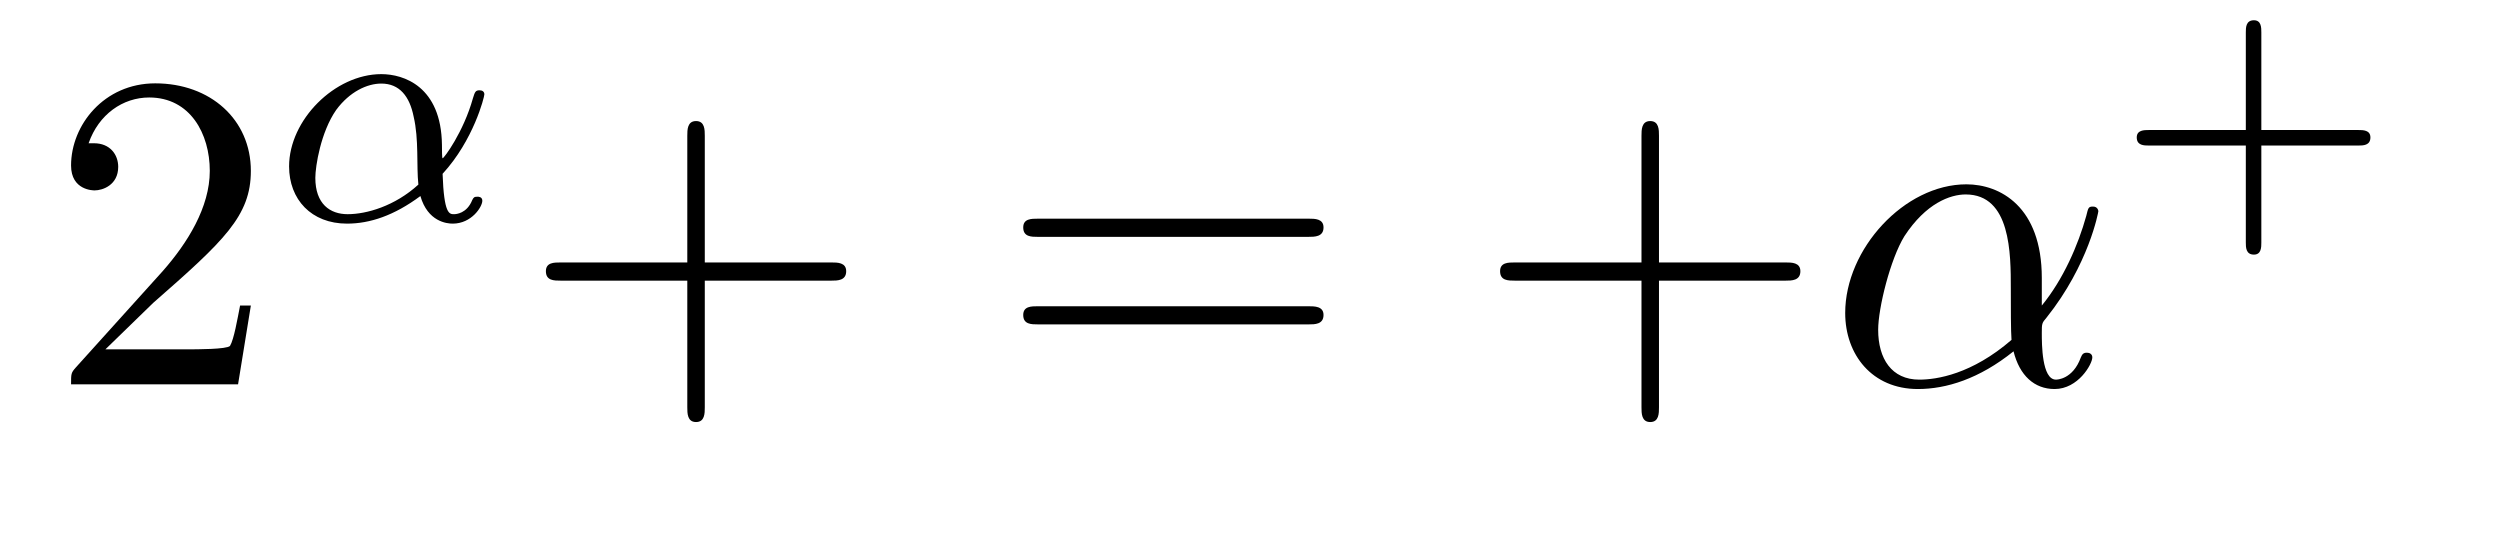
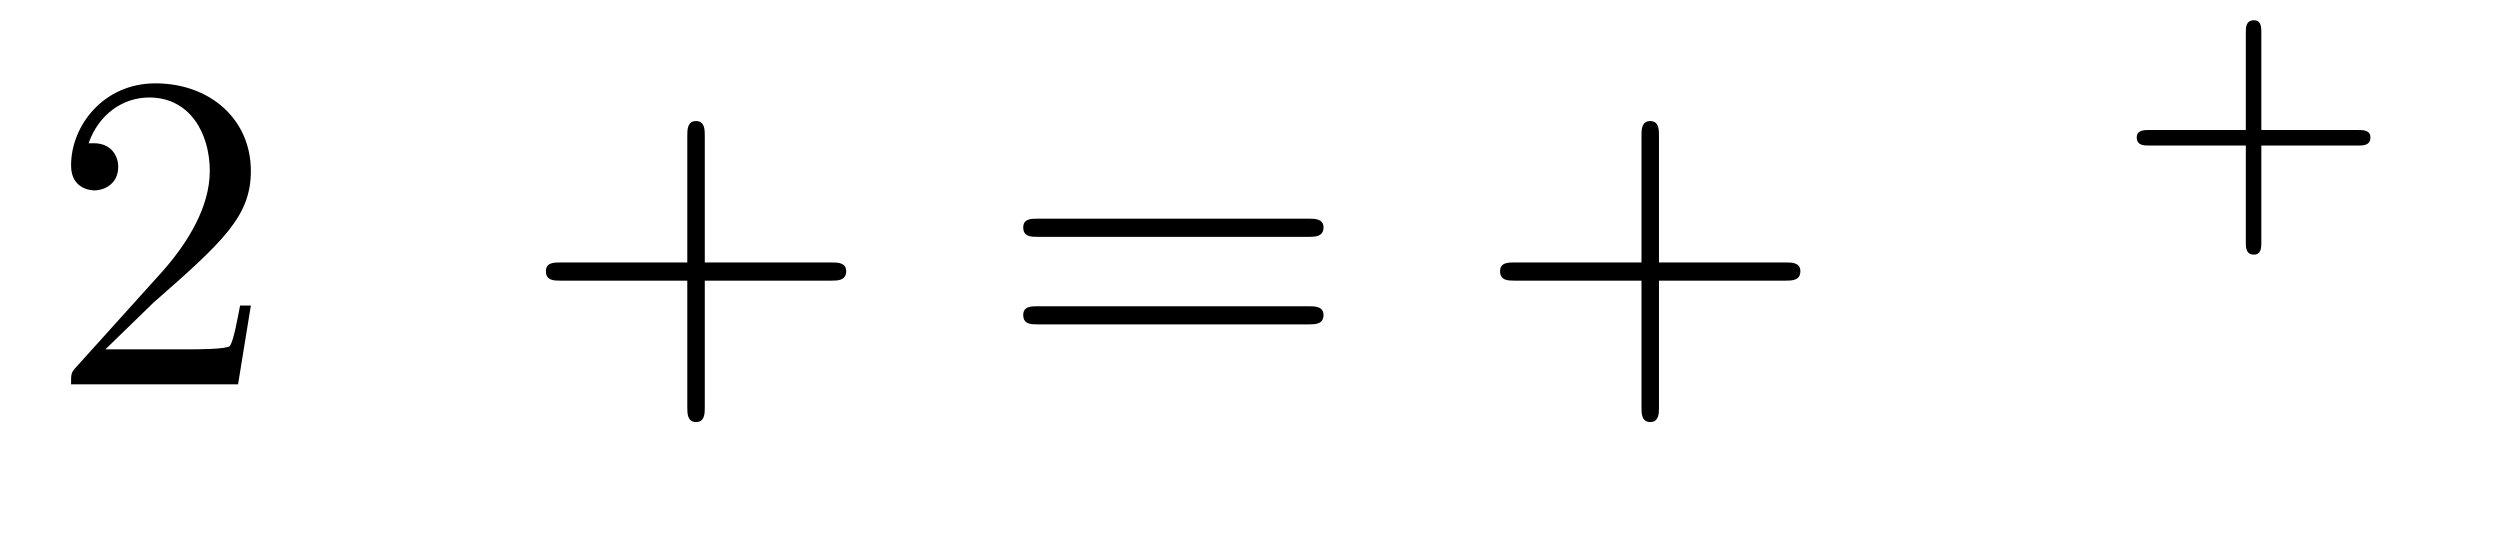
<svg xmlns="http://www.w3.org/2000/svg" xmlns:xlink="http://www.w3.org/1999/xlink" width="58.01pt" height="12.501pt" viewBox="0 0 58.01 12.501" version="1.2">
  <defs>
    <g>
      <symbol overflow="visible" id="glyph0-0">
        <path style="stroke:none;" d="" />
      </symbol>
      <symbol overflow="visible" id="glyph0-1">
        <path style="stroke:none;" d="M 1.328 -0.812 L 2.438 -1.891 C 4.078 -3.328 4.703 -3.906 4.703 -4.953 C 4.703 -6.141 3.766 -6.984 2.484 -6.984 C 1.297 -6.984 0.531 -6.016 0.531 -5.078 C 0.531 -4.5 1.047 -4.5 1.078 -4.5 C 1.266 -4.5 1.625 -4.625 1.625 -5.047 C 1.625 -5.328 1.438 -5.594 1.062 -5.594 C 0.984 -5.594 0.969 -5.594 0.938 -5.594 C 1.172 -6.266 1.734 -6.656 2.344 -6.656 C 3.297 -6.656 3.75 -5.812 3.75 -4.953 C 3.75 -4.109 3.234 -3.281 2.656 -2.625 L 0.641 -0.391 C 0.531 -0.266 0.531 -0.25 0.531 0 L 4.406 0 L 4.703 -1.828 L 4.453 -1.828 C 4.391 -1.516 4.312 -1.047 4.219 -0.891 C 4.141 -0.812 3.453 -0.812 3.219 -0.812 Z M 1.328 -0.812 " />
      </symbol>
      <symbol overflow="visible" id="glyph0-2">
        <path style="stroke:none;" d="M 4.281 -2.406 L 7.219 -2.406 C 7.359 -2.406 7.562 -2.406 7.562 -2.625 C 7.562 -2.828 7.359 -2.828 7.219 -2.828 L 4.281 -2.828 L 4.281 -5.766 C 4.281 -5.906 4.281 -6.109 4.078 -6.109 C 3.875 -6.109 3.875 -5.906 3.875 -5.766 L 3.875 -2.828 L 0.938 -2.828 C 0.781 -2.828 0.594 -2.828 0.594 -2.625 C 0.594 -2.406 0.781 -2.406 0.938 -2.406 L 3.875 -2.406 L 3.875 0.531 C 3.875 0.672 3.875 0.875 4.078 0.875 C 4.281 0.875 4.281 0.672 4.281 0.531 Z M 4.281 -2.406 " />
      </symbol>
      <symbol overflow="visible" id="glyph0-3">
        <path style="stroke:none;" d="M 7.203 -3.422 C 7.359 -3.422 7.562 -3.422 7.562 -3.641 C 7.562 -3.844 7.359 -3.844 7.219 -3.844 L 0.938 -3.844 C 0.781 -3.844 0.594 -3.844 0.594 -3.641 C 0.594 -3.422 0.781 -3.422 0.938 -3.422 Z M 7.219 -1.391 C 7.359 -1.391 7.562 -1.391 7.562 -1.609 C 7.562 -1.812 7.359 -1.812 7.203 -1.812 L 0.938 -1.812 C 0.781 -1.812 0.594 -1.812 0.594 -1.609 C 0.594 -1.391 0.781 -1.391 0.938 -1.391 Z M 7.219 -1.391 " />
      </symbol>
      <symbol overflow="visible" id="glyph1-0">
        <path style="stroke:none;" d="" />
      </symbol>
      <symbol overflow="visible" id="glyph1-1">
-         <path style="stroke:none;" d="M 3.906 -1.078 C 4.625 -1.859 4.875 -2.859 4.875 -2.922 C 4.875 -2.984 4.828 -3.016 4.766 -3.016 C 4.672 -3.016 4.656 -2.984 4.609 -2.828 C 4.391 -2.047 3.938 -1.438 3.906 -1.438 C 3.891 -1.438 3.891 -1.641 3.891 -1.75 C 3.875 -3.109 3 -3.391 2.484 -3.391 C 1.406 -3.391 0.344 -2.328 0.344 -1.25 C 0.344 -0.484 0.859 0.078 1.688 0.078 C 2.219 0.078 2.781 -0.109 3.391 -0.562 C 3.562 0.031 4 0.078 4.141 0.078 C 4.578 0.078 4.828 -0.312 4.828 -0.453 C 4.828 -0.547 4.734 -0.547 4.719 -0.547 C 4.641 -0.547 4.625 -0.531 4.594 -0.469 C 4.469 -0.156 4.219 -0.141 4.172 -0.141 C 4.062 -0.141 3.938 -0.141 3.906 -1.078 Z M 3.344 -0.828 C 2.797 -0.328 2.141 -0.141 1.703 -0.141 C 1.297 -0.141 0.953 -0.375 0.953 -0.984 C 0.953 -1.25 1.078 -2.047 1.438 -2.562 C 1.75 -2.984 2.156 -3.172 2.484 -3.172 C 2.906 -3.172 3.141 -2.875 3.234 -2.406 C 3.359 -1.875 3.297 -1.266 3.344 -0.828 Z M 3.344 -0.828 " />
-       </symbol>
+         </symbol>
      <symbol overflow="visible" id="glyph2-0">
        <path style="stroke:none;" d="" />
      </symbol>
      <symbol overflow="visible" id="glyph2-1">
-         <path style="stroke:none;" d="M 5 -2.469 C 5 -4.125 4.031 -4.641 3.25 -4.641 C 1.812 -4.641 0.438 -3.141 0.438 -1.656 C 0.438 -0.688 1.062 0.109 2.125 0.109 C 2.781 0.109 3.547 -0.125 4.344 -0.766 C 4.484 -0.203 4.828 0.109 5.297 0.109 C 5.844 0.109 6.172 -0.469 6.172 -0.625 C 6.172 -0.703 6.109 -0.734 6.047 -0.734 C 5.969 -0.734 5.938 -0.703 5.906 -0.625 C 5.719 -0.109 5.344 -0.109 5.328 -0.109 C 5 -0.109 5 -0.938 5 -1.188 C 5 -1.406 5 -1.422 5.109 -1.547 C 6.094 -2.781 6.312 -4 6.312 -4.016 C 6.312 -4.031 6.297 -4.125 6.188 -4.125 C 6.078 -4.125 6.078 -4.094 6.031 -3.906 C 5.844 -3.234 5.5 -2.438 5 -1.828 Z M 4.297 -1.031 C 3.375 -0.234 2.562 -0.109 2.156 -0.109 C 1.516 -0.109 1.203 -0.594 1.203 -1.266 C 1.203 -1.766 1.484 -2.906 1.812 -3.438 C 2.312 -4.203 2.875 -4.406 3.234 -4.406 C 4.281 -4.406 4.281 -3.031 4.281 -2.219 C 4.281 -1.828 4.281 -1.219 4.297 -1.031 Z M 4.297 -1.031 " />
-       </symbol>
+         </symbol>
      <symbol overflow="visible" id="glyph3-0">
        <path style="stroke:none;" d="" />
      </symbol>
      <symbol overflow="visible" id="glyph3-1">
        <path style="stroke:none;" d="M 3.344 -1.734 L 5.594 -1.734 C 5.703 -1.734 5.875 -1.734 5.875 -1.922 C 5.875 -2.094 5.703 -2.094 5.594 -2.094 L 3.344 -2.094 L 3.344 -4.359 C 3.344 -4.469 3.344 -4.641 3.172 -4.641 C 2.984 -4.641 2.984 -4.469 2.984 -4.359 L 2.984 -2.094 L 0.734 -2.094 C 0.625 -2.094 0.453 -2.094 0.453 -1.922 C 0.453 -1.734 0.625 -1.734 0.734 -1.734 L 2.984 -1.734 L 2.984 0.516 C 2.984 0.625 2.984 0.797 3.172 0.797 C 3.344 0.797 3.344 0.625 3.344 0.516 Z M 3.344 -1.734 " />
      </symbol>
    </g>
  </defs>
  <g id="surface1">
    <g style="fill:rgb(0%,0%,0%);fill-opacity:1;">
      <use xlink:href="#glyph0-1" x="1.118" y="8.918" />
    </g>
    <g style="fill:rgb(0%,0%,0%);fill-opacity:1;">
      <use xlink:href="#glyph1-1" x="6.364" y="5.111" />
    </g>
    <g style="fill:rgb(0%,0%,0%);fill-opacity:1;">
      <use xlink:href="#glyph0-2" x="12.073" y="8.918" />
    </g>
    <g style="fill:rgb(0%,0%,0%);fill-opacity:1;">
      <use xlink:href="#glyph0-3" x="23.149" y="8.918" />
    </g>
    <g style="fill:rgb(0%,0%,0%);fill-opacity:1;">
      <use xlink:href="#glyph0-2" x="34.214" y="8.918" />
    </g>
    <g style="fill:rgb(0%,0%,0%);fill-opacity:1;">
      <use xlink:href="#glyph2-1" x="42.378" y="8.918" />
    </g>
    <g style="fill:rgb(0%,0%,0%);fill-opacity:1;">
      <use xlink:href="#glyph3-1" x="49.128" y="5.111" />
    </g>
  </g>
</svg>